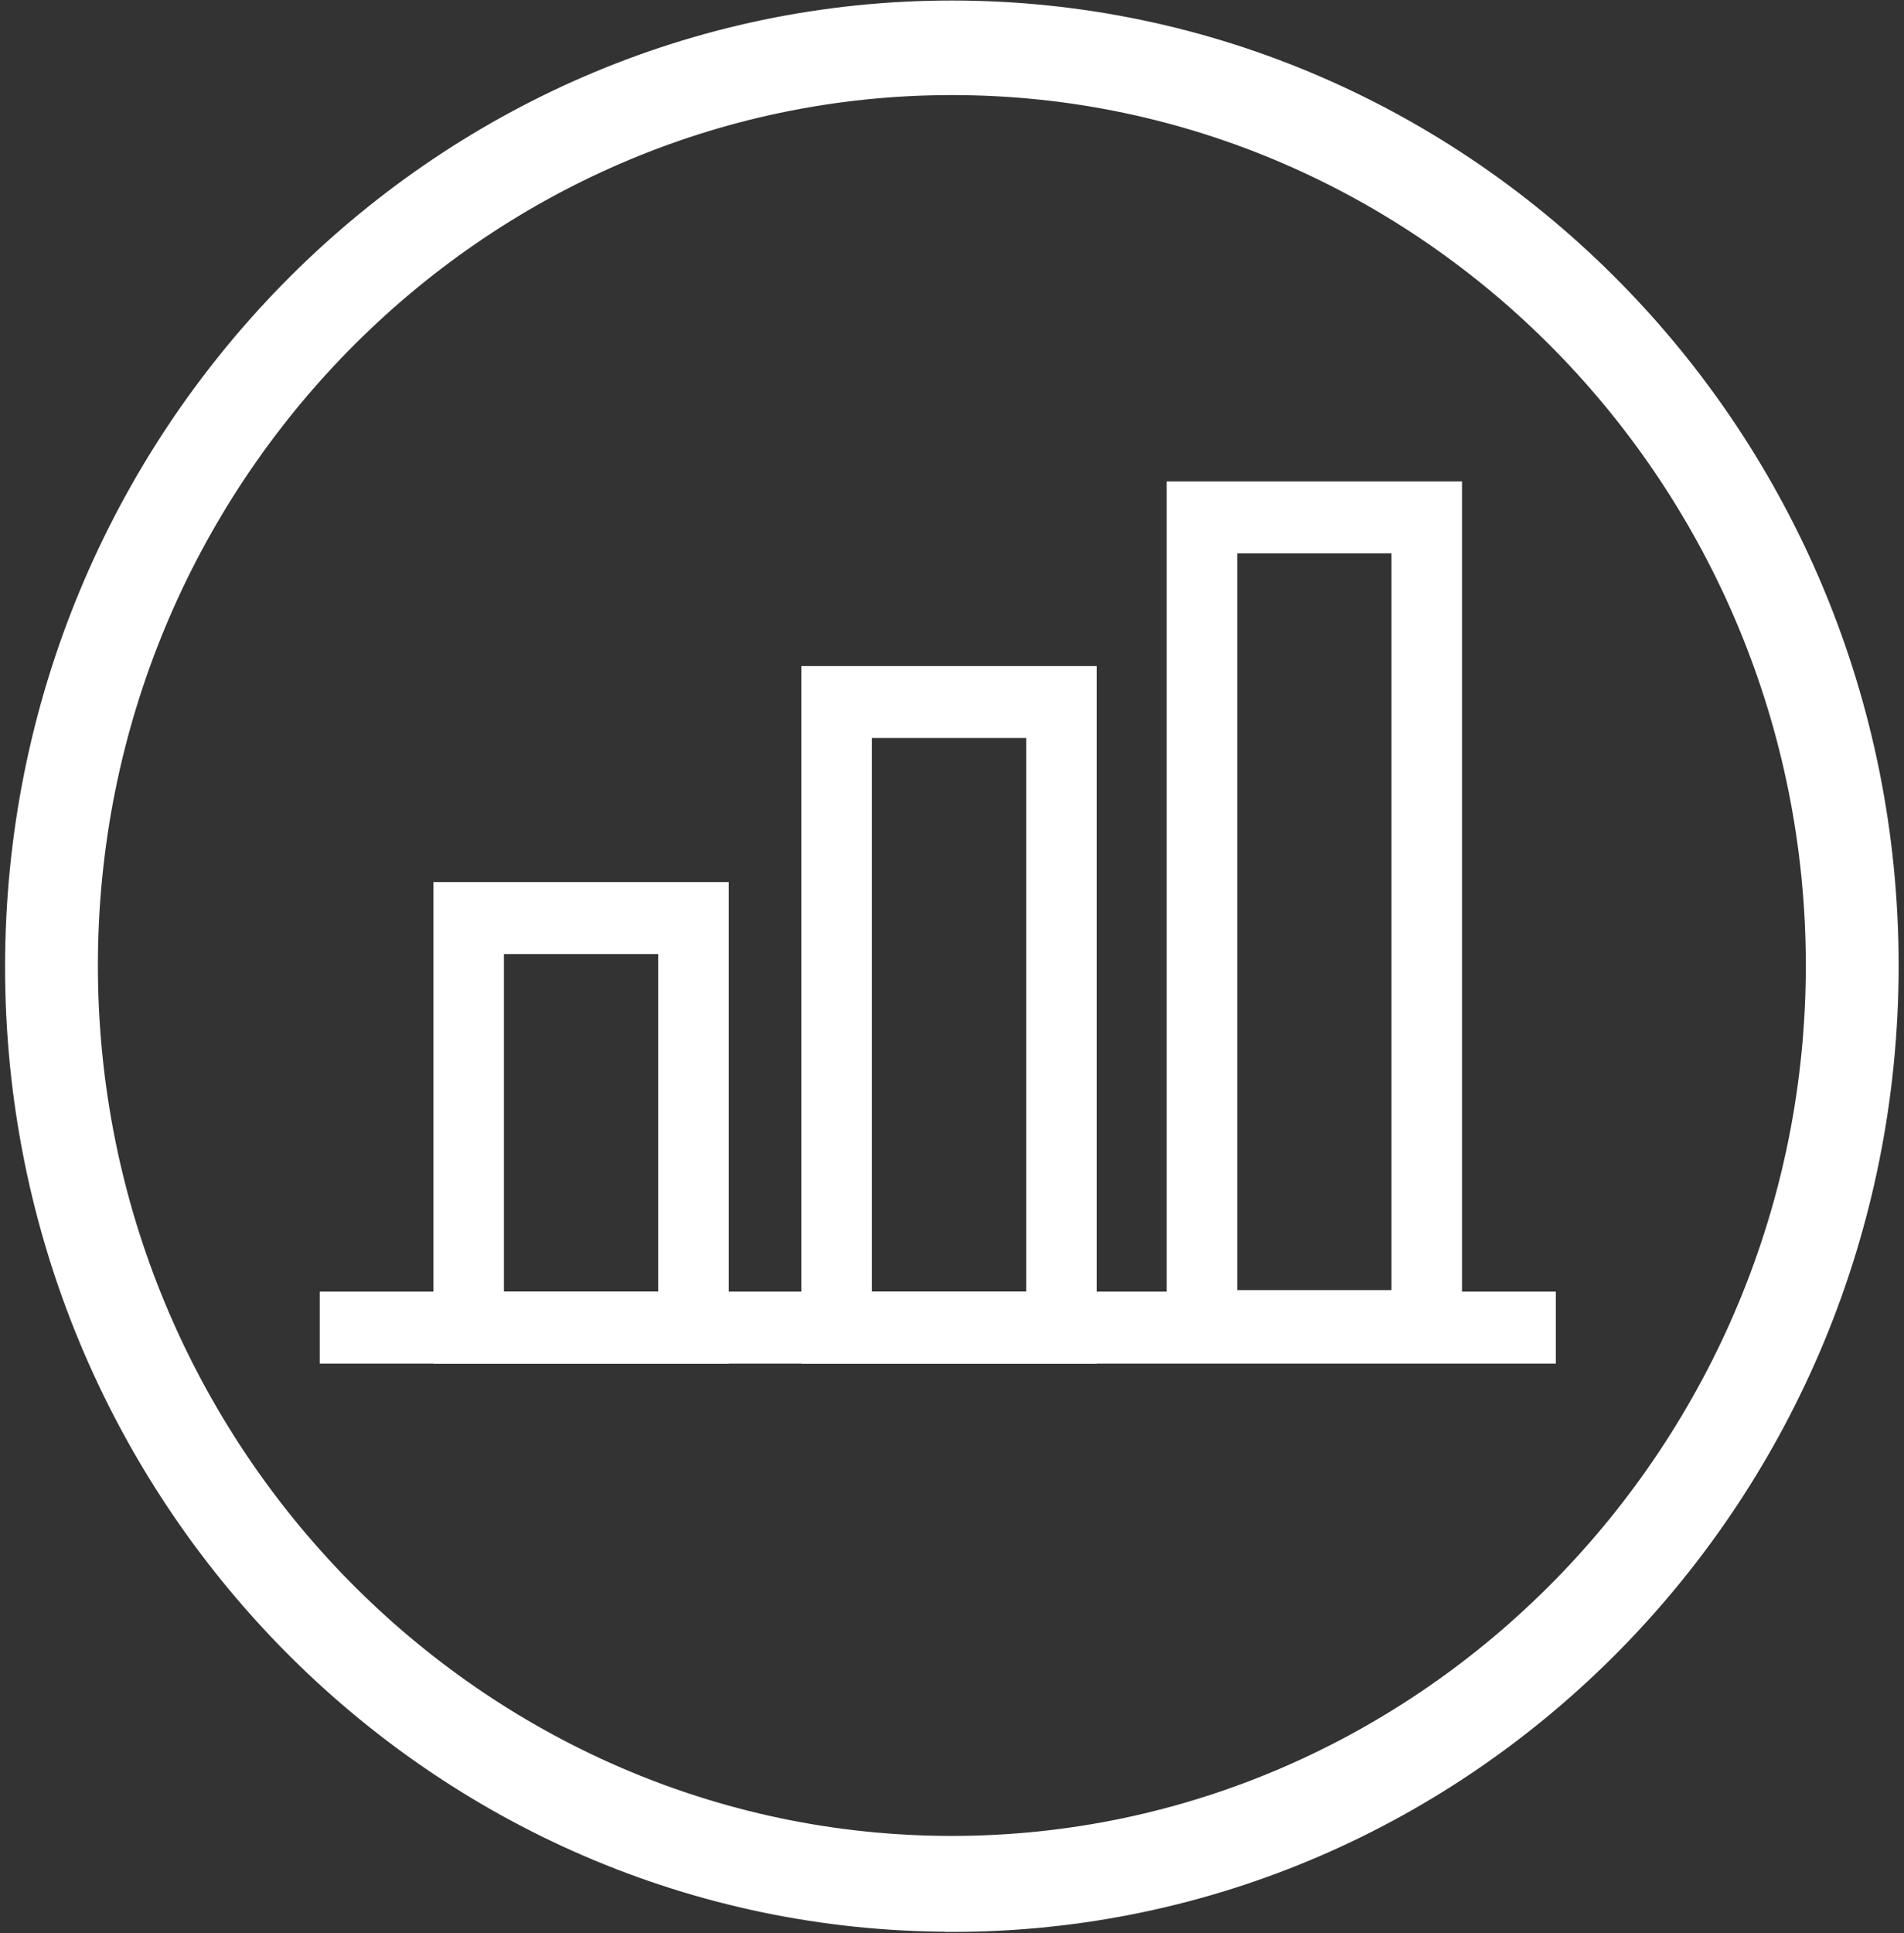
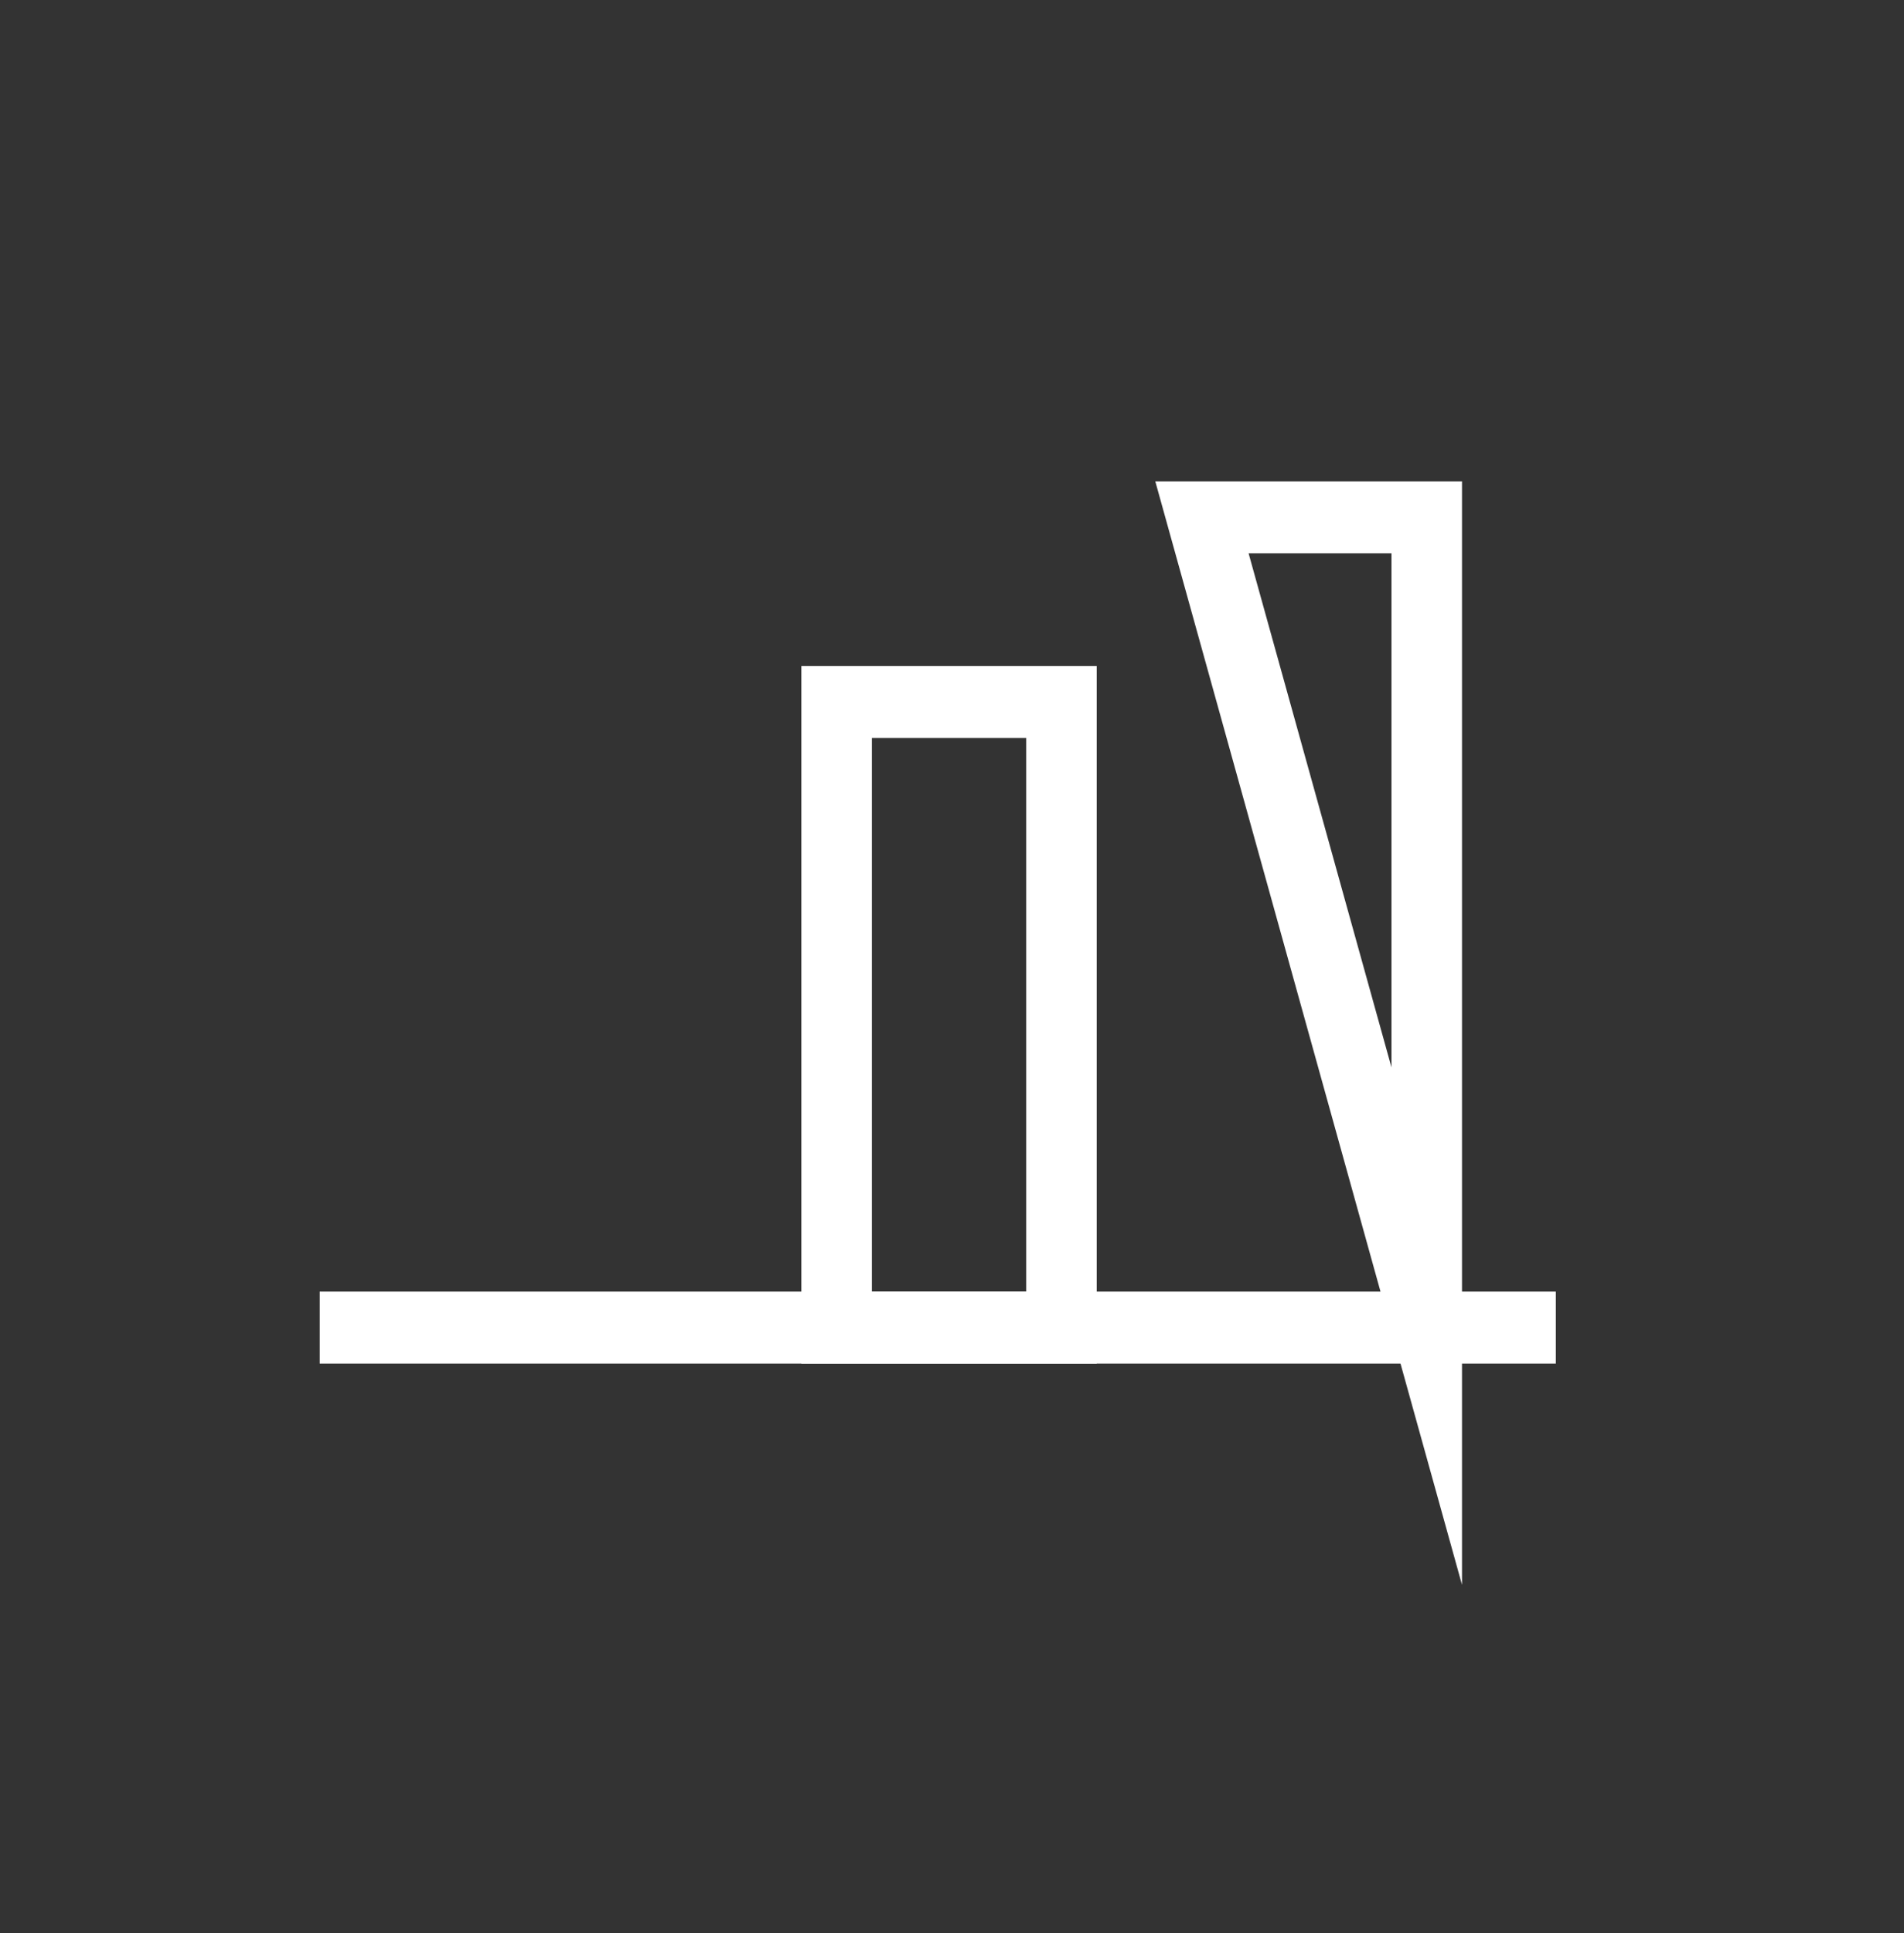
<svg xmlns="http://www.w3.org/2000/svg" width="135px" height="137px" viewBox="0 0 135 137" version="1.1">
  <rect x="0" y="0" width="135" height="137" fill="#333333" stroke="none" />
  <g id="surface1">
-     <path style="fill-rule:nonzero;fill:rgb(100%,100%,100%);fill-opacity:1;stroke-width:1;stroke-linecap:butt;stroke-linejoin:miter;stroke:rgb(100%,100%,100%);stroke-opacity:1;stroke-miterlimit:9.6;" d="M 67.13 133.689 C 30.479 133.689 0.5 103.948 0.5 67.149 C 0.5 30.349 30.479 0.501 67.13 0.501 C 103.781 0.501 133.76 30.242 133.76 67.049 C 133.76 103.86 103.878 133.701 67.13 133.701 Z M 67.13 6.071 C 33.569 6.071 6.081 33.43 6.081 67.049 C 6.081 100.671 33.569 128.031 67.13 128.031 C 100.691 128.031 128.179 100.58 128.179 67.049 C 128.179 33.519 100.789 6.071 67.13 6.071 Z M 67.13 6.071 " transform="matrix(1,0,0,1.02,0.36,0.036)" />
-     <path style="fill:none;stroke-width:5;stroke-linecap:butt;stroke-linejoin:miter;stroke:rgb(100%,100%,100%);stroke-opacity:1;stroke-miterlimit:10;" d="M 84.862 35.911 L 100.801 35.911 L 100.801 92.108 L 84.862 92.108 Z M 84.862 35.911 " transform="matrix(1,0,0,1.02,0.36,0.036)" />
+     <path style="fill:none;stroke-width:5;stroke-linecap:butt;stroke-linejoin:miter;stroke:rgb(100%,100%,100%);stroke-opacity:1;stroke-miterlimit:10;" d="M 84.862 35.911 L 100.801 35.911 L 100.801 92.108 Z M 84.862 35.911 " transform="matrix(1,0,0,1.02,0.36,0.036)" />
    <path style="fill:none;stroke-width:5;stroke-linecap:butt;stroke-linejoin:miter;stroke:rgb(100%,100%,100%);stroke-opacity:1;stroke-miterlimit:10;" d="M 58.959 48.739 L 74.902 48.739 L 74.902 92.211 L 58.959 92.211 Z M 58.959 48.739 " transform="matrix(1,0,0,1.02,0.36,0.036)" />
-     <path style="fill:none;stroke-width:5;stroke-linecap:butt;stroke-linejoin:miter;stroke:rgb(100%,100%,100%);stroke-opacity:1;stroke-miterlimit:10;" d="M 32.87 63.761 L 48.809 63.761 L 48.809 92.211 L 32.87 92.211 Z M 32.87 63.761 " transform="matrix(1,0,0,1.02,0.36,0.036)" />
    <path style="fill:none;stroke-width:5;stroke-linecap:butt;stroke-linejoin:miter;stroke:rgb(100%,100%,100%);stroke-opacity:1;stroke-miterlimit:10;" d="M 22.309 92.211 L 109.952 92.211 " transform="matrix(1,0,0,1.02,0.36,0.036)" />
  </g>
</svg>